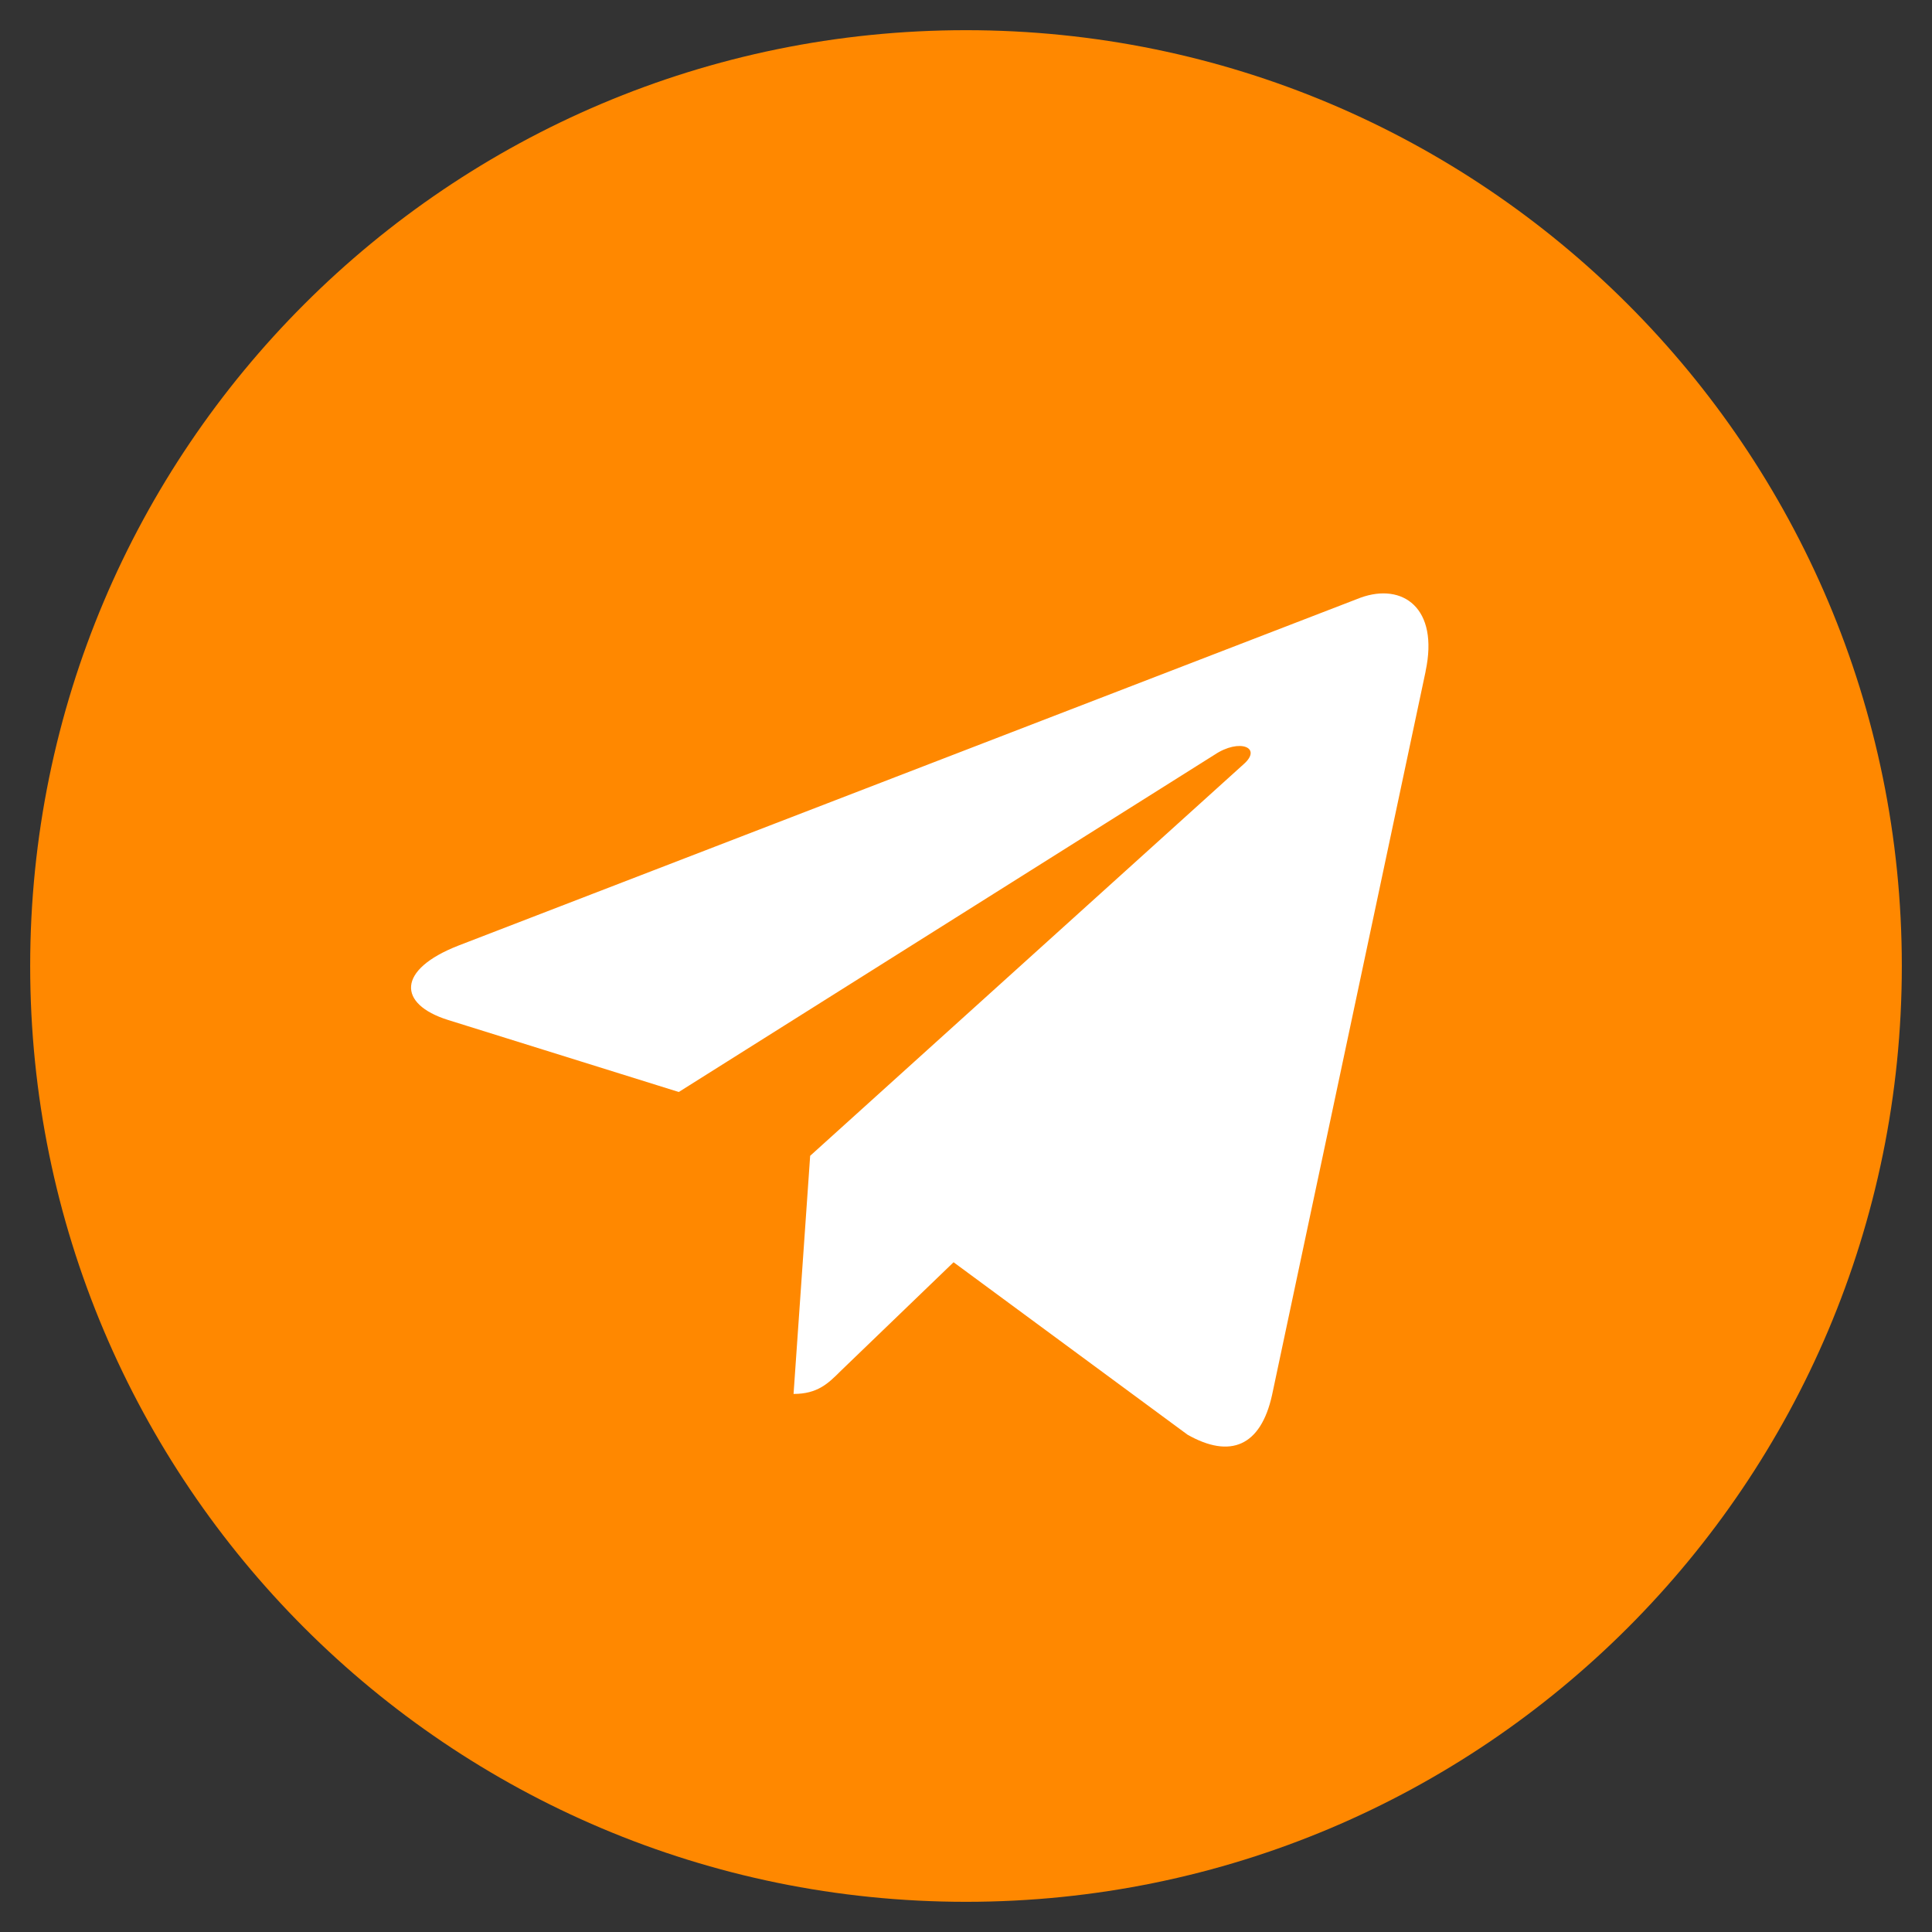
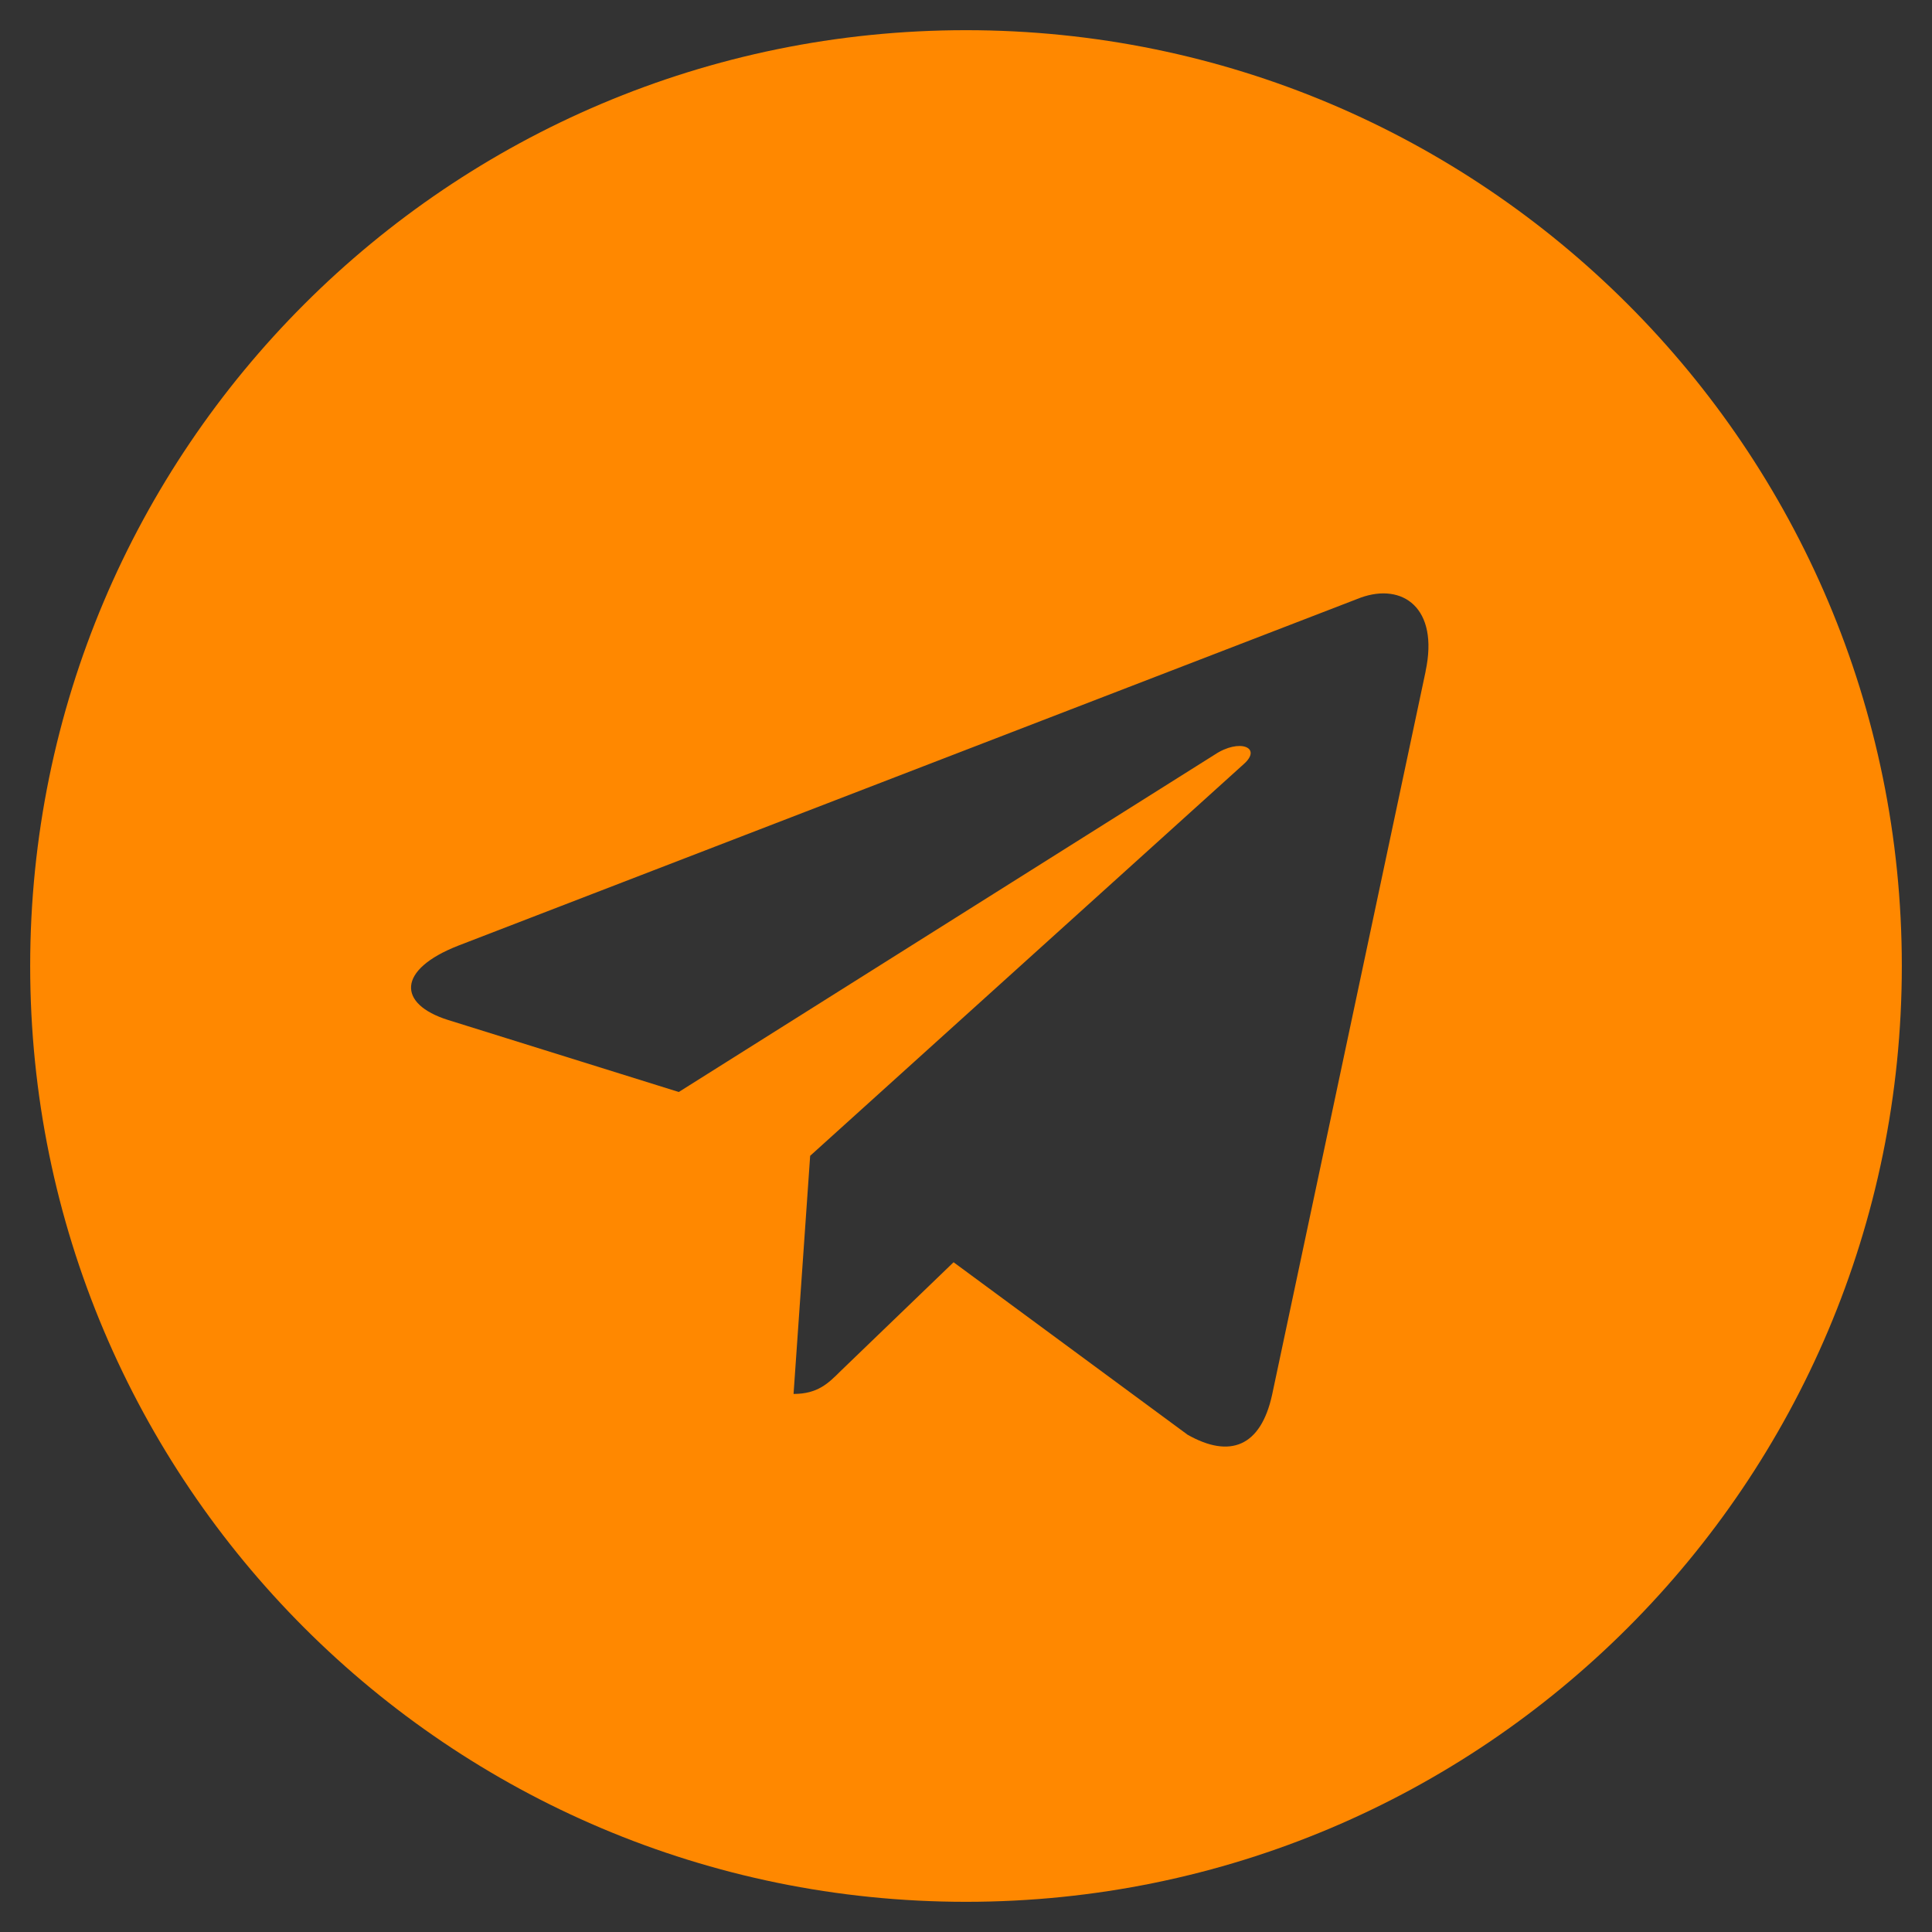
<svg xmlns="http://www.w3.org/2000/svg" width="74" height="74" viewBox="0 0 74 74" fill="none">
  <rect x="0" y="0" width="74" height="74" fill="#333333" stroke="none" />
-   <rect x="13.875" y="18.5" width="46.25" height="41.625" fill="white" />
  <path d="M37 1.156C17.198 1.156 1.156 17.2 1.156 37C1.156 56.8 17.2 72.844 37 72.844C56.8 72.844 72.844 56.8 72.844 37C72.844 17.2 56.8 1.156 37 1.156ZM54.605 25.713L48.722 53.435C48.287 55.401 47.117 55.877 45.485 54.952L36.524 48.347L32.202 52.51C31.725 52.986 31.32 53.391 30.395 53.391L31.031 44.27L47.638 29.267C48.361 28.631 47.478 28.27 46.523 28.906L25.999 41.826L17.154 39.065C15.232 38.459 15.188 37.143 17.559 36.218L52.117 22.891C53.722 22.313 55.123 23.282 54.603 25.71L54.605 25.713Z" fill="#FF8800" />
</svg>